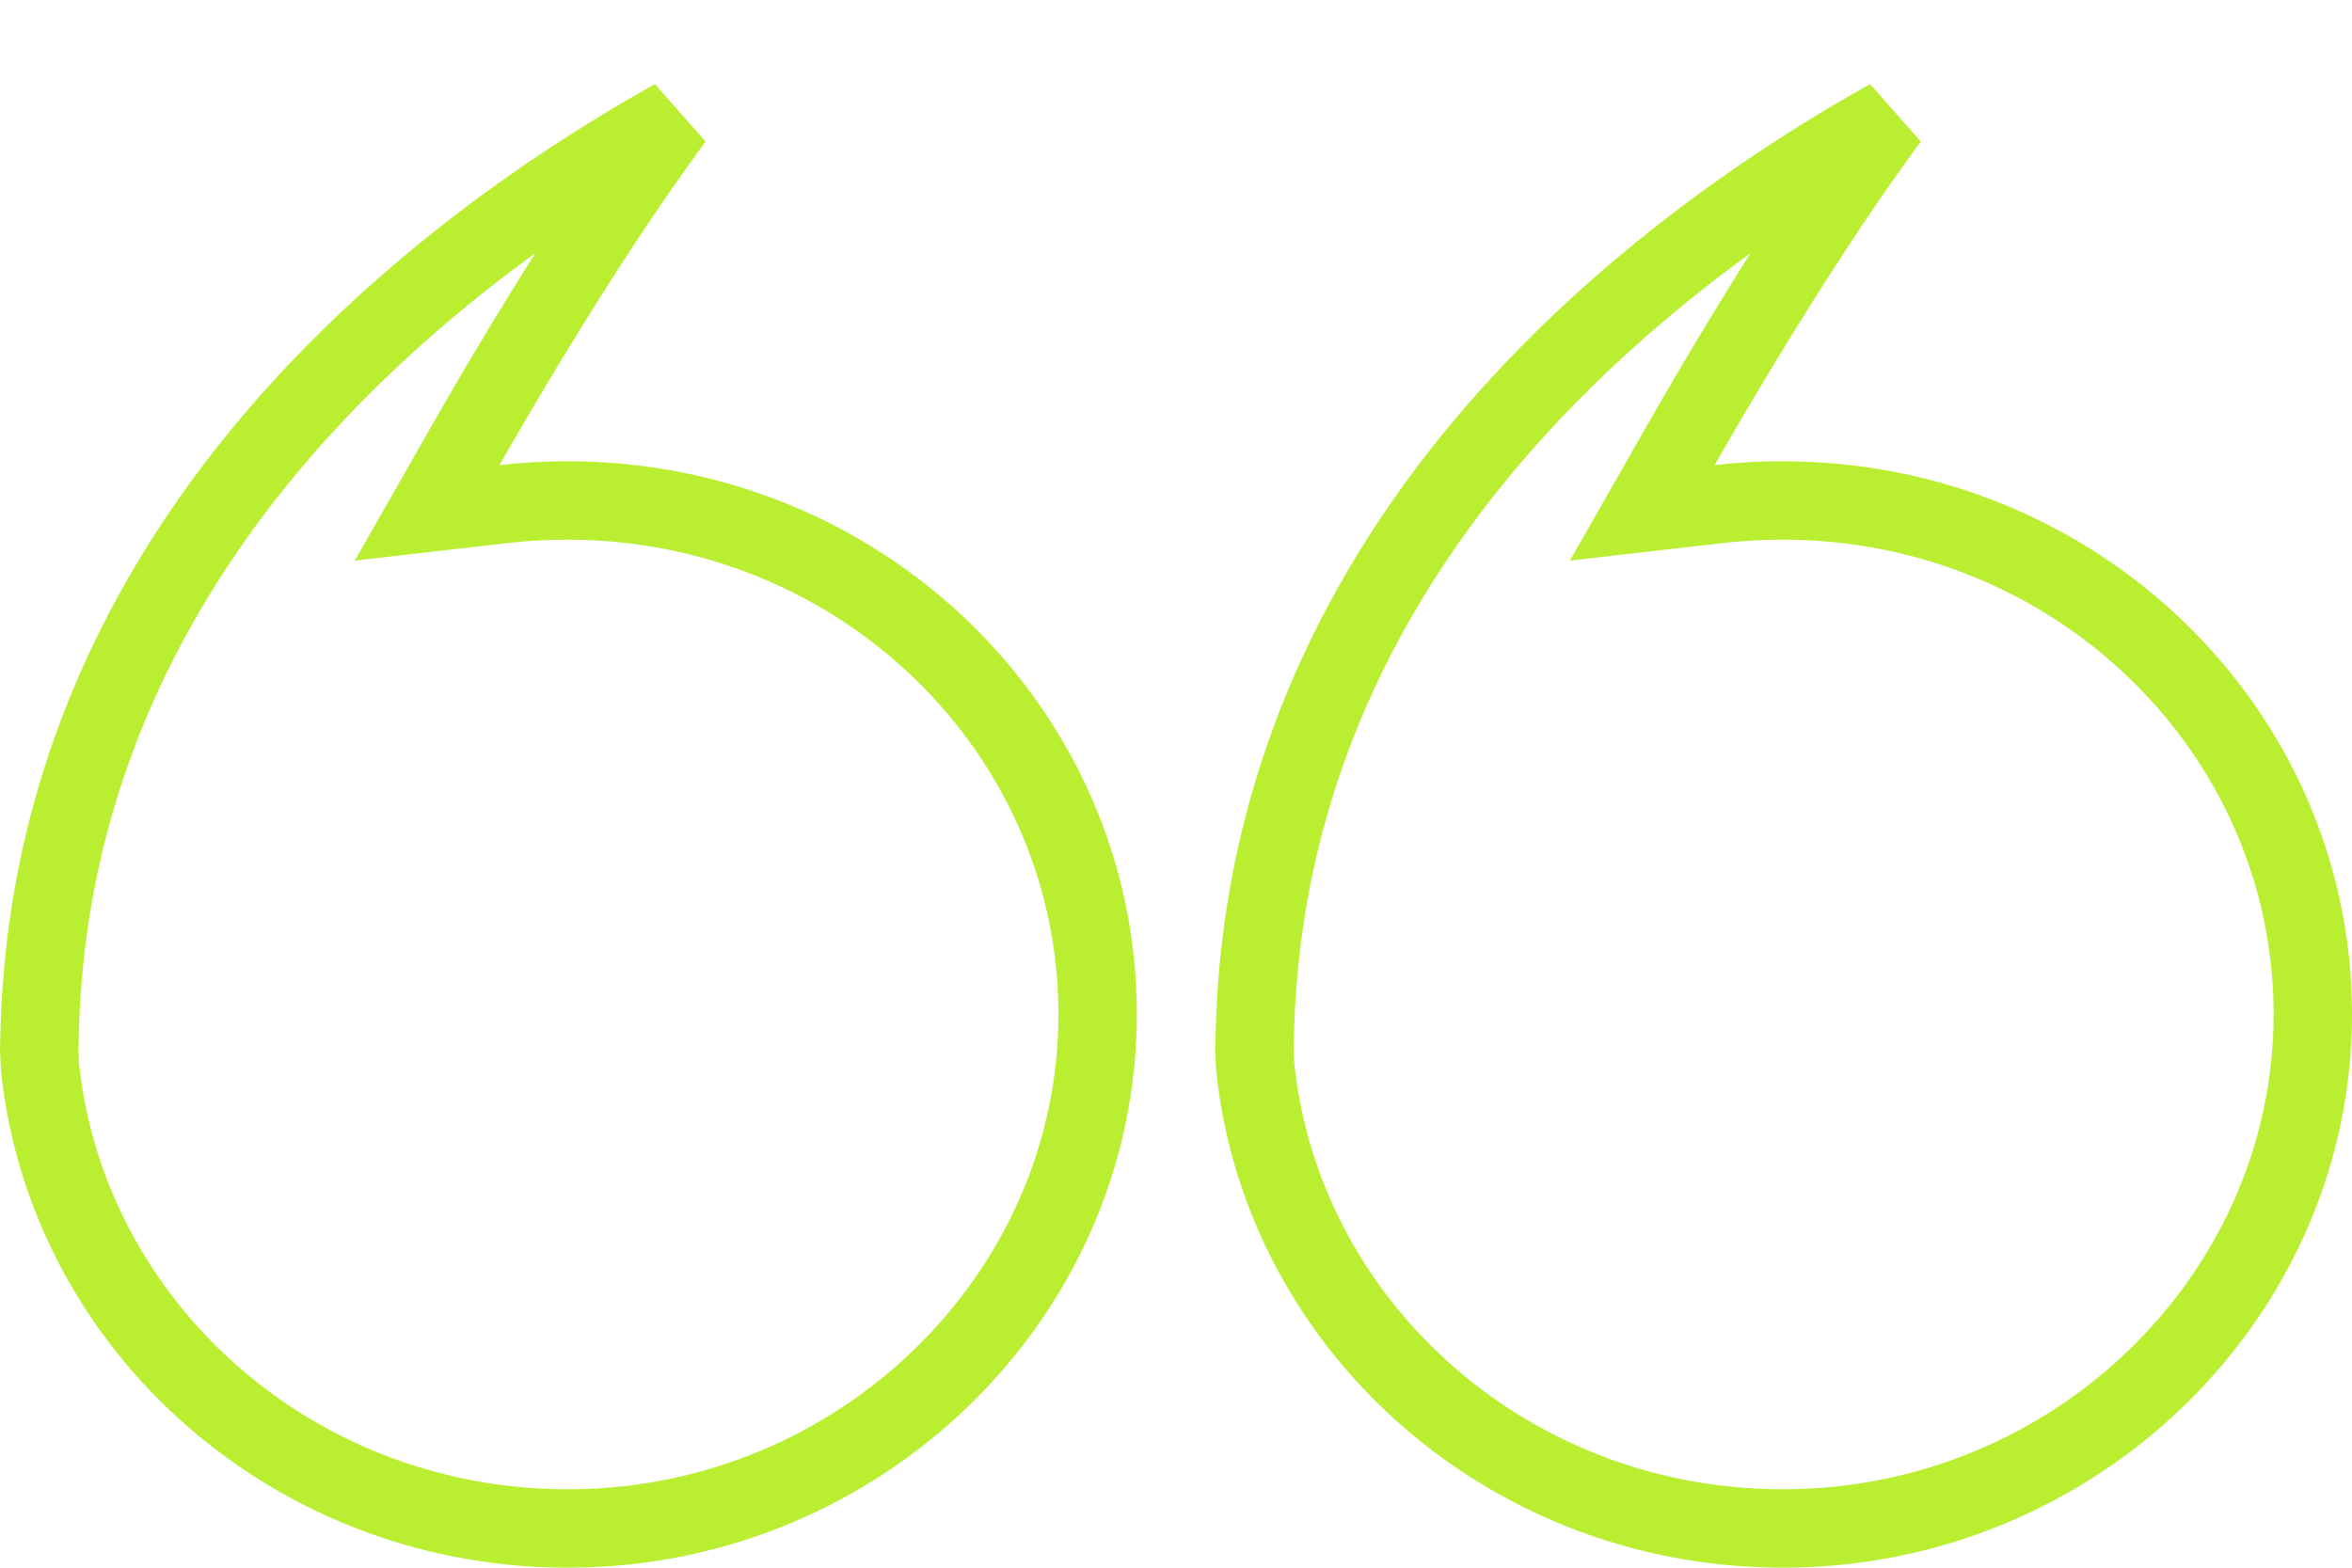
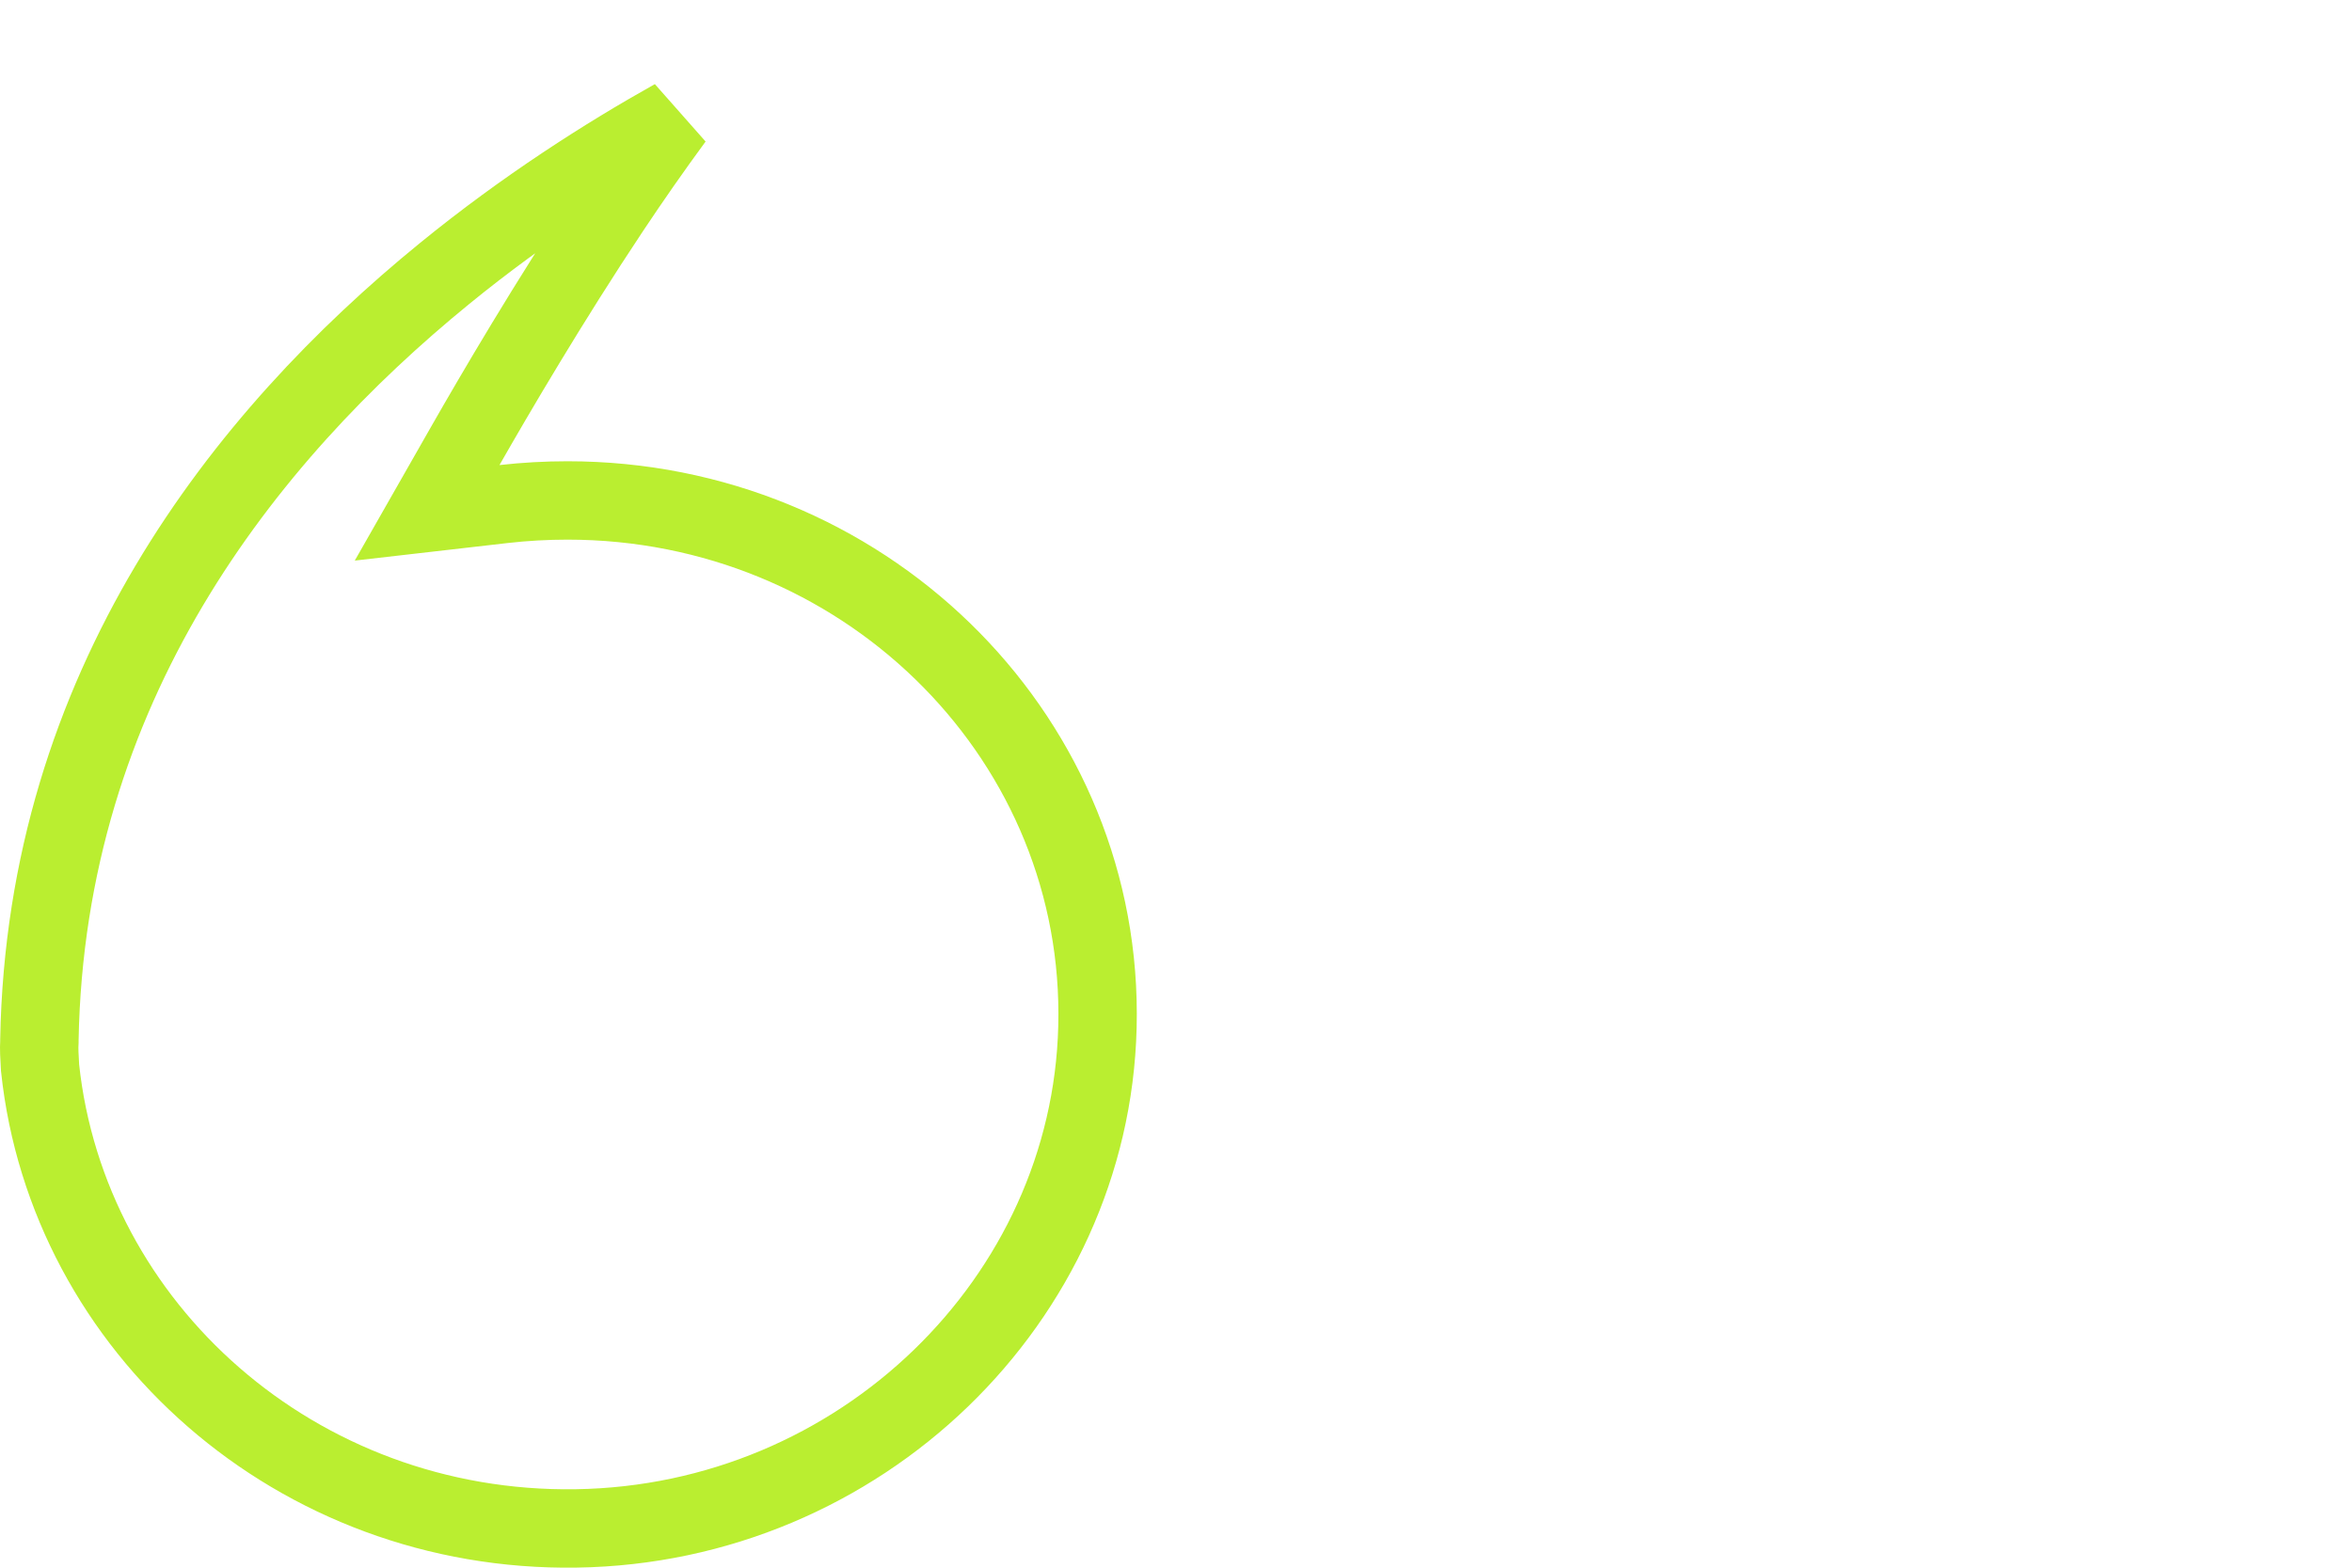
<svg xmlns="http://www.w3.org/2000/svg" width="60" height="40" viewBox="0 0 60 40" fill="none">
-   <path d="M45.698 38.998C38.575 39.106 32.728 33.889 32.023 27.244C32.005 26.957 31.993 26.762 32.005 26.575L32.007 26.553V26.529C32.169 17.53 37.221 11.152 42.342 6.978C44.407 5.294 46.47 3.984 48.194 3.019C47.639 3.773 47.092 4.559 46.575 5.336C44.999 7.704 43.609 10.082 42.873 11.371L41.895 13.085L43.855 12.86C44.396 12.799 44.936 12.769 45.476 12.769C52.969 12.769 58.993 18.658 59 25.86L58.996 26.205C58.823 33.165 52.939 38.89 45.699 38.998H45.698Z" stroke="#BAEE30" stroke-width="2" />
-   <path d="M14.698 38.998C7.574 39.106 1.728 33.889 1.022 27.244C1.005 26.957 0.993 26.762 1.005 26.575L1.007 26.553V26.529C1.17 17.53 6.221 11.152 11.342 6.978C13.407 5.294 15.47 3.984 17.194 3.019C16.64 3.773 16.092 4.559 15.575 5.336C13.999 7.704 12.609 10.082 11.873 11.371L10.896 13.085L12.855 12.86C13.396 12.799 13.936 12.769 14.476 12.769C21.969 12.769 27.994 18.658 28 25.86L27.996 26.205C27.823 33.165 21.939 38.89 14.699 38.998H14.698Z" stroke="#BAEE30" stroke-width="2" />
+   <path d="M14.698 38.998C7.574 39.106 1.728 33.889 1.022 27.244C1.005 26.957 0.993 26.762 1.005 26.575V26.529C1.17 17.53 6.221 11.152 11.342 6.978C13.407 5.294 15.47 3.984 17.194 3.019C16.64 3.773 16.092 4.559 15.575 5.336C13.999 7.704 12.609 10.082 11.873 11.371L10.896 13.085L12.855 12.86C13.396 12.799 13.936 12.769 14.476 12.769C21.969 12.769 27.994 18.658 28 25.86L27.996 26.205C27.823 33.165 21.939 38.89 14.699 38.998H14.698Z" stroke="#BAEE30" stroke-width="2" />
</svg>